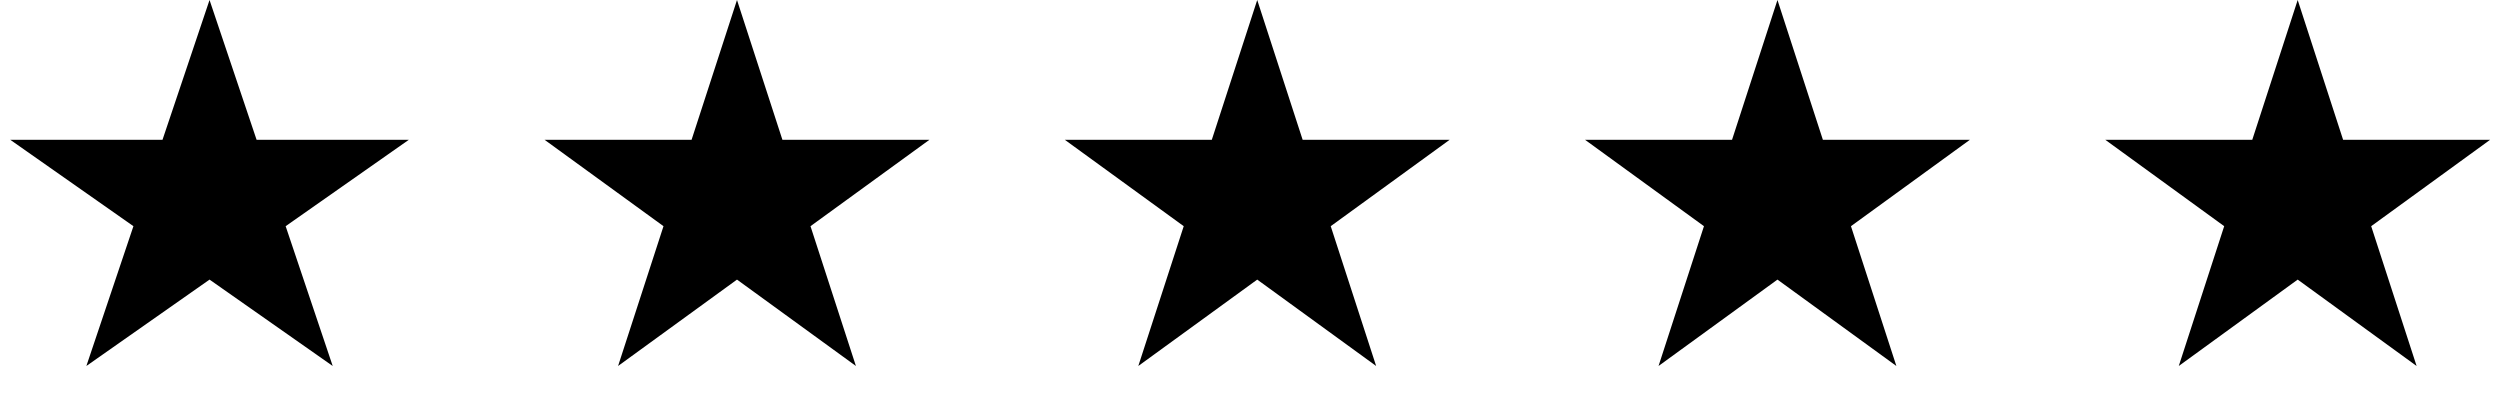
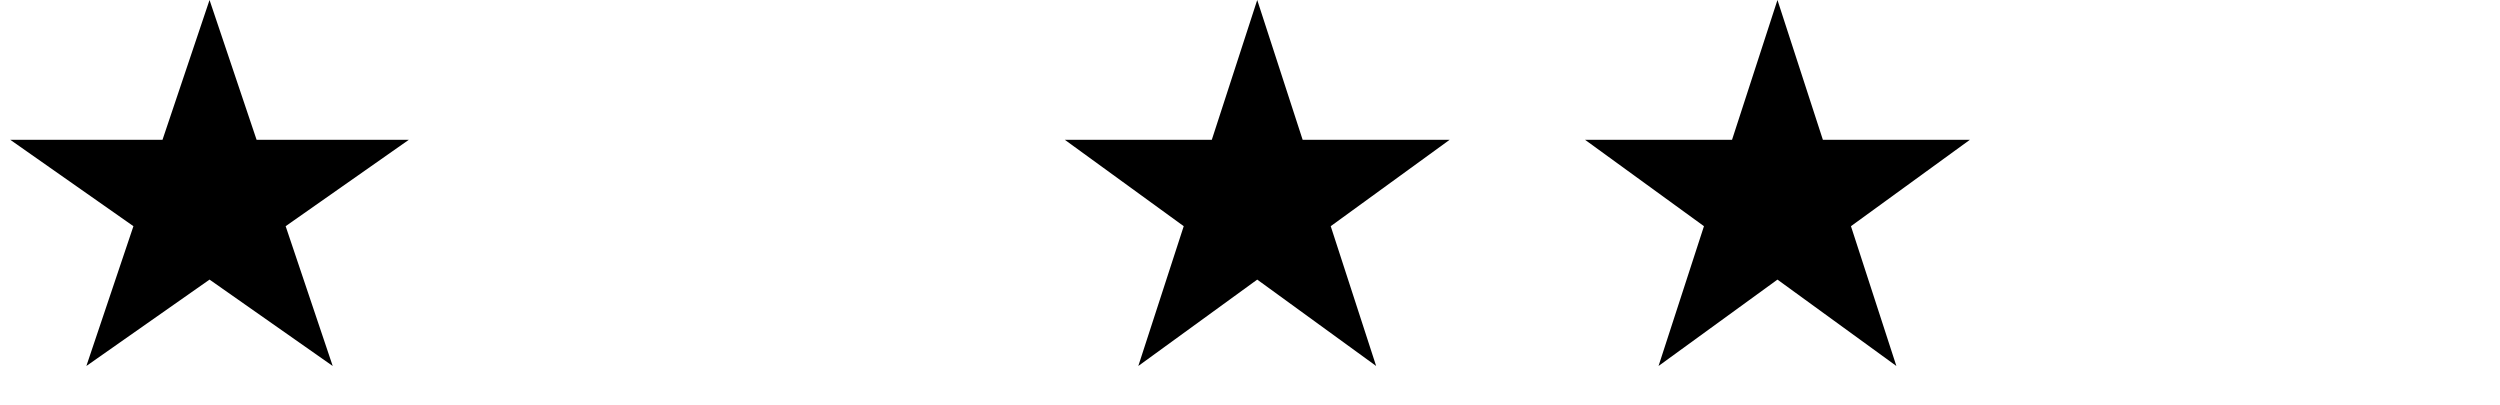
<svg xmlns="http://www.w3.org/2000/svg" preserveAspectRatio="xMidYMid meet" width="100%" height="100%" overflow="visible" style="display: block;" viewBox="0 0 173 28" fill="none">
  <g id="Frame 1">
    <path id="Star 1" d="M14.5 0L17.756 9.674H28.29L19.767 15.652L23.023 25.326L14.5 19.348L5.977 25.326L9.233 15.652L0.71 9.674H11.245L14.5 0Z" fill="black" />
-     <path id="Star 2" d="M51 0L54.143 9.674H64.315L56.086 15.652L59.229 25.326L51 19.348L42.771 25.326L45.914 15.652L37.685 9.674H47.857L51 0Z" fill="black" />
    <path id="Star 3" d="M87 0L90.143 9.674H100.315L92.086 15.652L95.229 25.326L87 19.348L78.771 25.326L81.914 15.652L73.685 9.674H83.857L87 0Z" fill="black" />
    <path id="Star 4" d="M123 0L126.143 9.674H136.315L128.086 15.652L131.229 25.326L123 19.348L114.771 25.326L117.914 15.652L109.685 9.674H119.857L123 0Z" fill="black" />
-     <path id="Star 5" d="M159 0L162.143 9.674H172.315L164.086 15.652L167.229 25.326L159 19.348L150.771 25.326L153.914 15.652L145.685 9.674H155.857L159 0Z" fill="black" />
  </g>
</svg>